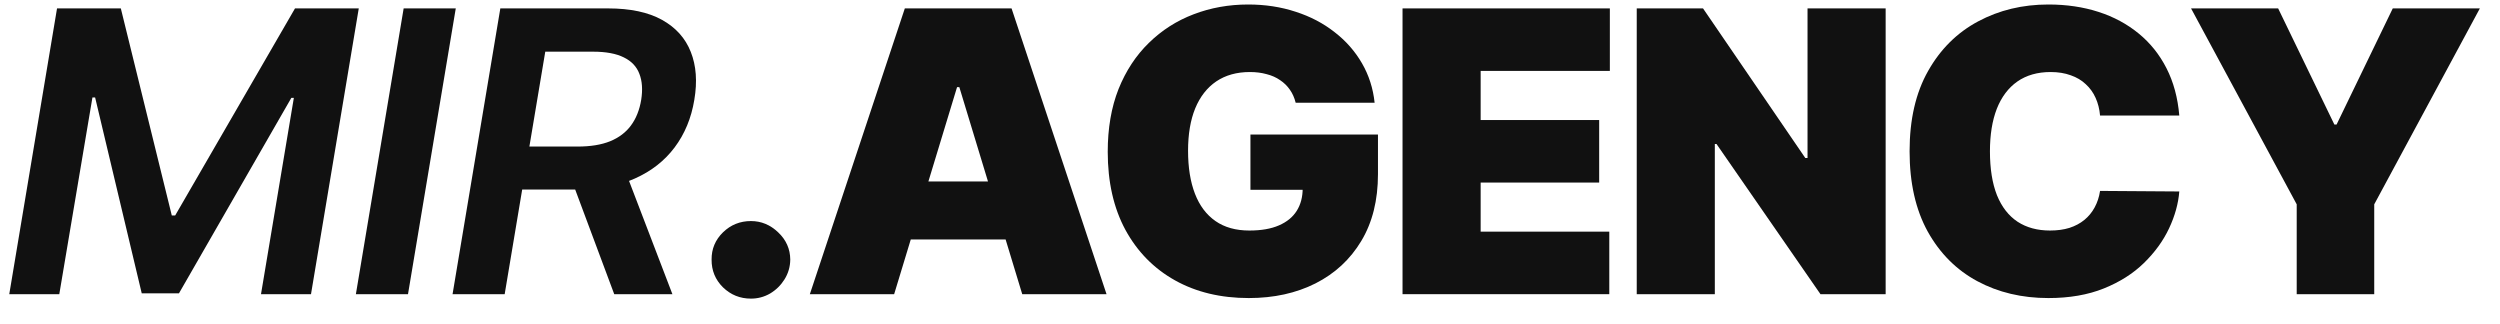
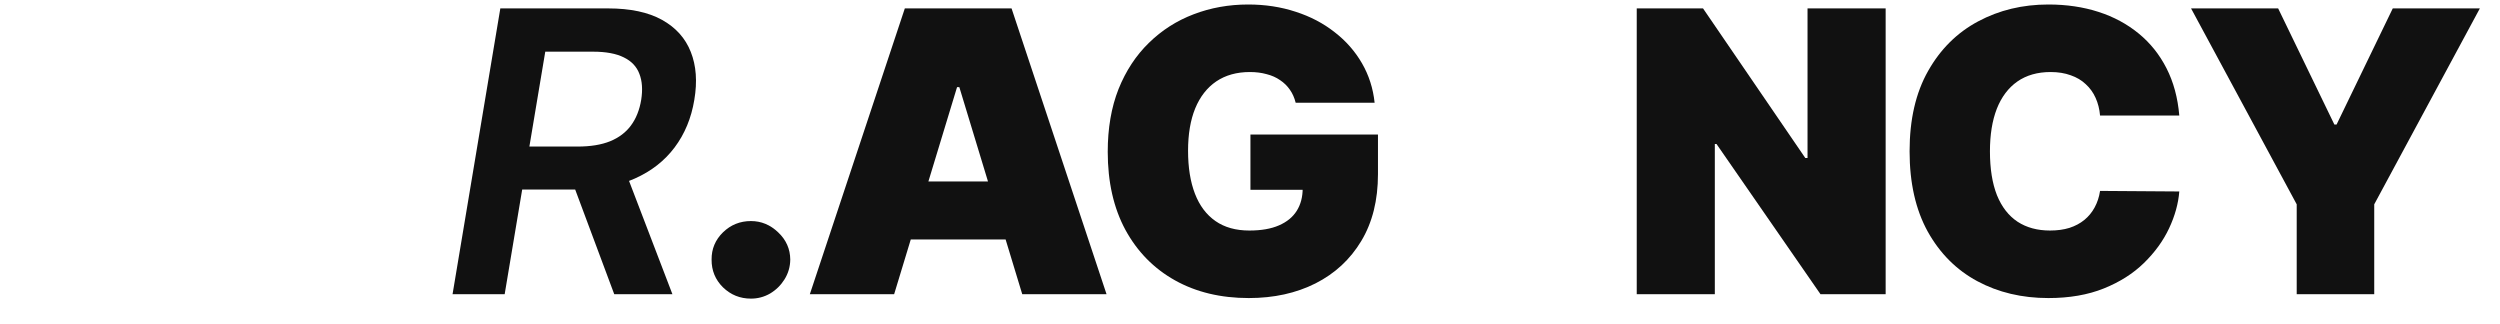
<svg xmlns="http://www.w3.org/2000/svg" width="85" height="11" viewBox="0 0 85 11" fill="none">
-   <path d="M1.939 0.286H4.108L5.841 7.326H5.956L10.03 0.286H12.198L10.574 10.002H8.874L9.991 3.327H9.906L6.085 9.973H4.819L3.234 3.313H3.143L2.016 10.002H0.315L1.939 0.286Z" fill="#111111" />
-   <path d="M15.496 0.286L13.872 10.002H12.1L13.724 0.286H15.496Z" fill="#111111" />
  <path d="M15.387 10.002L17.011 0.286H20.679C21.43 0.286 22.04 0.416 22.508 0.675C22.976 0.935 23.303 1.298 23.487 1.766C23.672 2.231 23.712 2.774 23.607 3.393C23.505 4.013 23.282 4.553 22.938 5.011C22.597 5.466 22.147 5.819 21.586 6.069C21.029 6.319 20.375 6.444 19.623 6.444H17.011L17.259 4.983H19.638C20.077 4.983 20.447 4.923 20.746 4.802C21.045 4.679 21.281 4.5 21.453 4.266C21.628 4.029 21.744 3.738 21.801 3.393C21.855 3.049 21.835 2.755 21.739 2.511C21.647 2.264 21.47 2.078 21.209 1.951C20.951 1.822 20.603 1.757 20.163 1.757H18.539L17.159 10.002H15.387ZM21.176 5.599L22.862 10.002H20.884L19.241 5.599H21.176Z" fill="#111111" />
  <path d="M25.532 10.153C25.162 10.153 24.845 10.025 24.581 9.769C24.32 9.51 24.191 9.195 24.194 8.825C24.191 8.465 24.32 8.156 24.581 7.9C24.845 7.644 25.162 7.516 25.532 7.516C25.882 7.516 26.191 7.644 26.458 7.9C26.729 8.156 26.866 8.465 26.869 8.825C26.866 9.072 26.8 9.296 26.673 9.499C26.549 9.698 26.386 9.858 26.186 9.978C25.985 10.095 25.767 10.153 25.532 10.153Z" fill="#111111" />
  <path d="M30.401 10.002H27.535L30.764 0.286H34.393L37.622 10.002H34.756L32.617 2.962H32.54L30.401 10.002ZM29.866 6.169H35.253V8.142H29.866V6.169Z" fill="#111111" />
  <path d="M44.053 3.493C44.011 3.325 43.946 3.178 43.857 3.052C43.768 2.922 43.656 2.813 43.523 2.725C43.392 2.633 43.239 2.565 43.064 2.521C42.892 2.473 42.703 2.449 42.496 2.449C42.05 2.449 41.669 2.555 41.354 2.767C41.042 2.979 40.803 3.284 40.638 3.683C40.475 4.081 40.394 4.562 40.394 5.125C40.394 5.694 40.472 6.181 40.628 6.586C40.784 6.991 41.017 7.301 41.326 7.516C41.635 7.731 42.018 7.838 42.477 7.838C42.881 7.838 43.217 7.78 43.484 7.663C43.755 7.546 43.957 7.38 44.091 7.165C44.225 6.95 44.291 6.697 44.291 6.406L44.75 6.453H42.515V4.575H46.851V5.922C46.851 6.807 46.662 7.565 46.283 8.194C45.907 8.82 45.388 9.301 44.726 9.636C44.067 9.968 43.311 10.134 42.458 10.134C41.506 10.134 40.67 9.934 39.95 9.532C39.231 9.13 38.669 8.558 38.264 7.815C37.863 7.072 37.663 6.188 37.663 5.163C37.663 4.36 37.785 3.648 38.03 3.028C38.279 2.408 38.623 1.885 39.062 1.458C39.501 1.028 40.009 0.704 40.585 0.485C41.162 0.264 41.779 0.153 42.438 0.153C43.018 0.153 43.556 0.236 44.053 0.4C44.553 0.561 44.994 0.792 45.376 1.093C45.761 1.39 46.071 1.743 46.307 2.151C46.543 2.559 46.686 3.006 46.737 3.493H44.053Z" fill="#111111" />
-   <path d="M47.686 10.002V0.286H54.735V2.411H50.342V4.081H54.372V6.207H50.342V7.876H54.716V10.002H47.686Z" fill="#111111" />
  <path d="M64.112 0.286V10.002H61.896L58.362 4.897H58.304V10.002H55.649V0.286H57.903L61.38 5.372H61.456V0.286H64.112Z" fill="#111111" />
  <path d="M74.096 3.929H71.402C71.383 3.708 71.332 3.507 71.25 3.327C71.17 3.147 71.058 2.992 70.915 2.862C70.775 2.729 70.605 2.628 70.404 2.559C70.204 2.486 69.976 2.449 69.721 2.449C69.275 2.449 68.898 2.557 68.589 2.772C68.284 2.987 68.051 3.295 67.892 3.697C67.736 4.099 67.658 4.581 67.658 5.144C67.658 5.738 67.738 6.237 67.897 6.638C68.059 7.037 68.293 7.337 68.599 7.54C68.905 7.739 69.272 7.838 69.702 7.838C69.947 7.838 70.167 7.808 70.361 7.748C70.555 7.685 70.724 7.595 70.868 7.478C71.011 7.361 71.127 7.22 71.216 7.056C71.308 6.888 71.371 6.7 71.402 6.491L74.096 6.51C74.064 6.921 73.948 7.34 73.747 7.767C73.547 8.191 73.262 8.583 72.892 8.944C72.526 9.301 72.073 9.589 71.531 9.807C70.99 10.025 70.361 10.134 69.645 10.134C68.747 10.134 67.941 9.943 67.228 9.56C66.518 9.178 65.956 8.615 65.542 7.872C65.132 7.128 64.926 6.219 64.926 5.144C64.926 4.062 65.136 3.152 65.557 2.411C65.977 1.668 66.544 1.107 67.257 0.727C67.97 0.345 68.766 0.153 69.645 0.153C70.263 0.153 70.831 0.237 71.35 0.405C71.869 0.572 72.324 0.818 72.716 1.14C73.107 1.46 73.423 1.853 73.661 2.321C73.9 2.789 74.045 3.325 74.096 3.929Z" fill="#111111" />
  <path d="M74.496 0.286H77.457L79.368 4.233H79.444L81.354 0.286H84.315L80.724 6.947V10.002H78.088V6.947L74.496 0.286Z" fill="#111111" />
</svg>